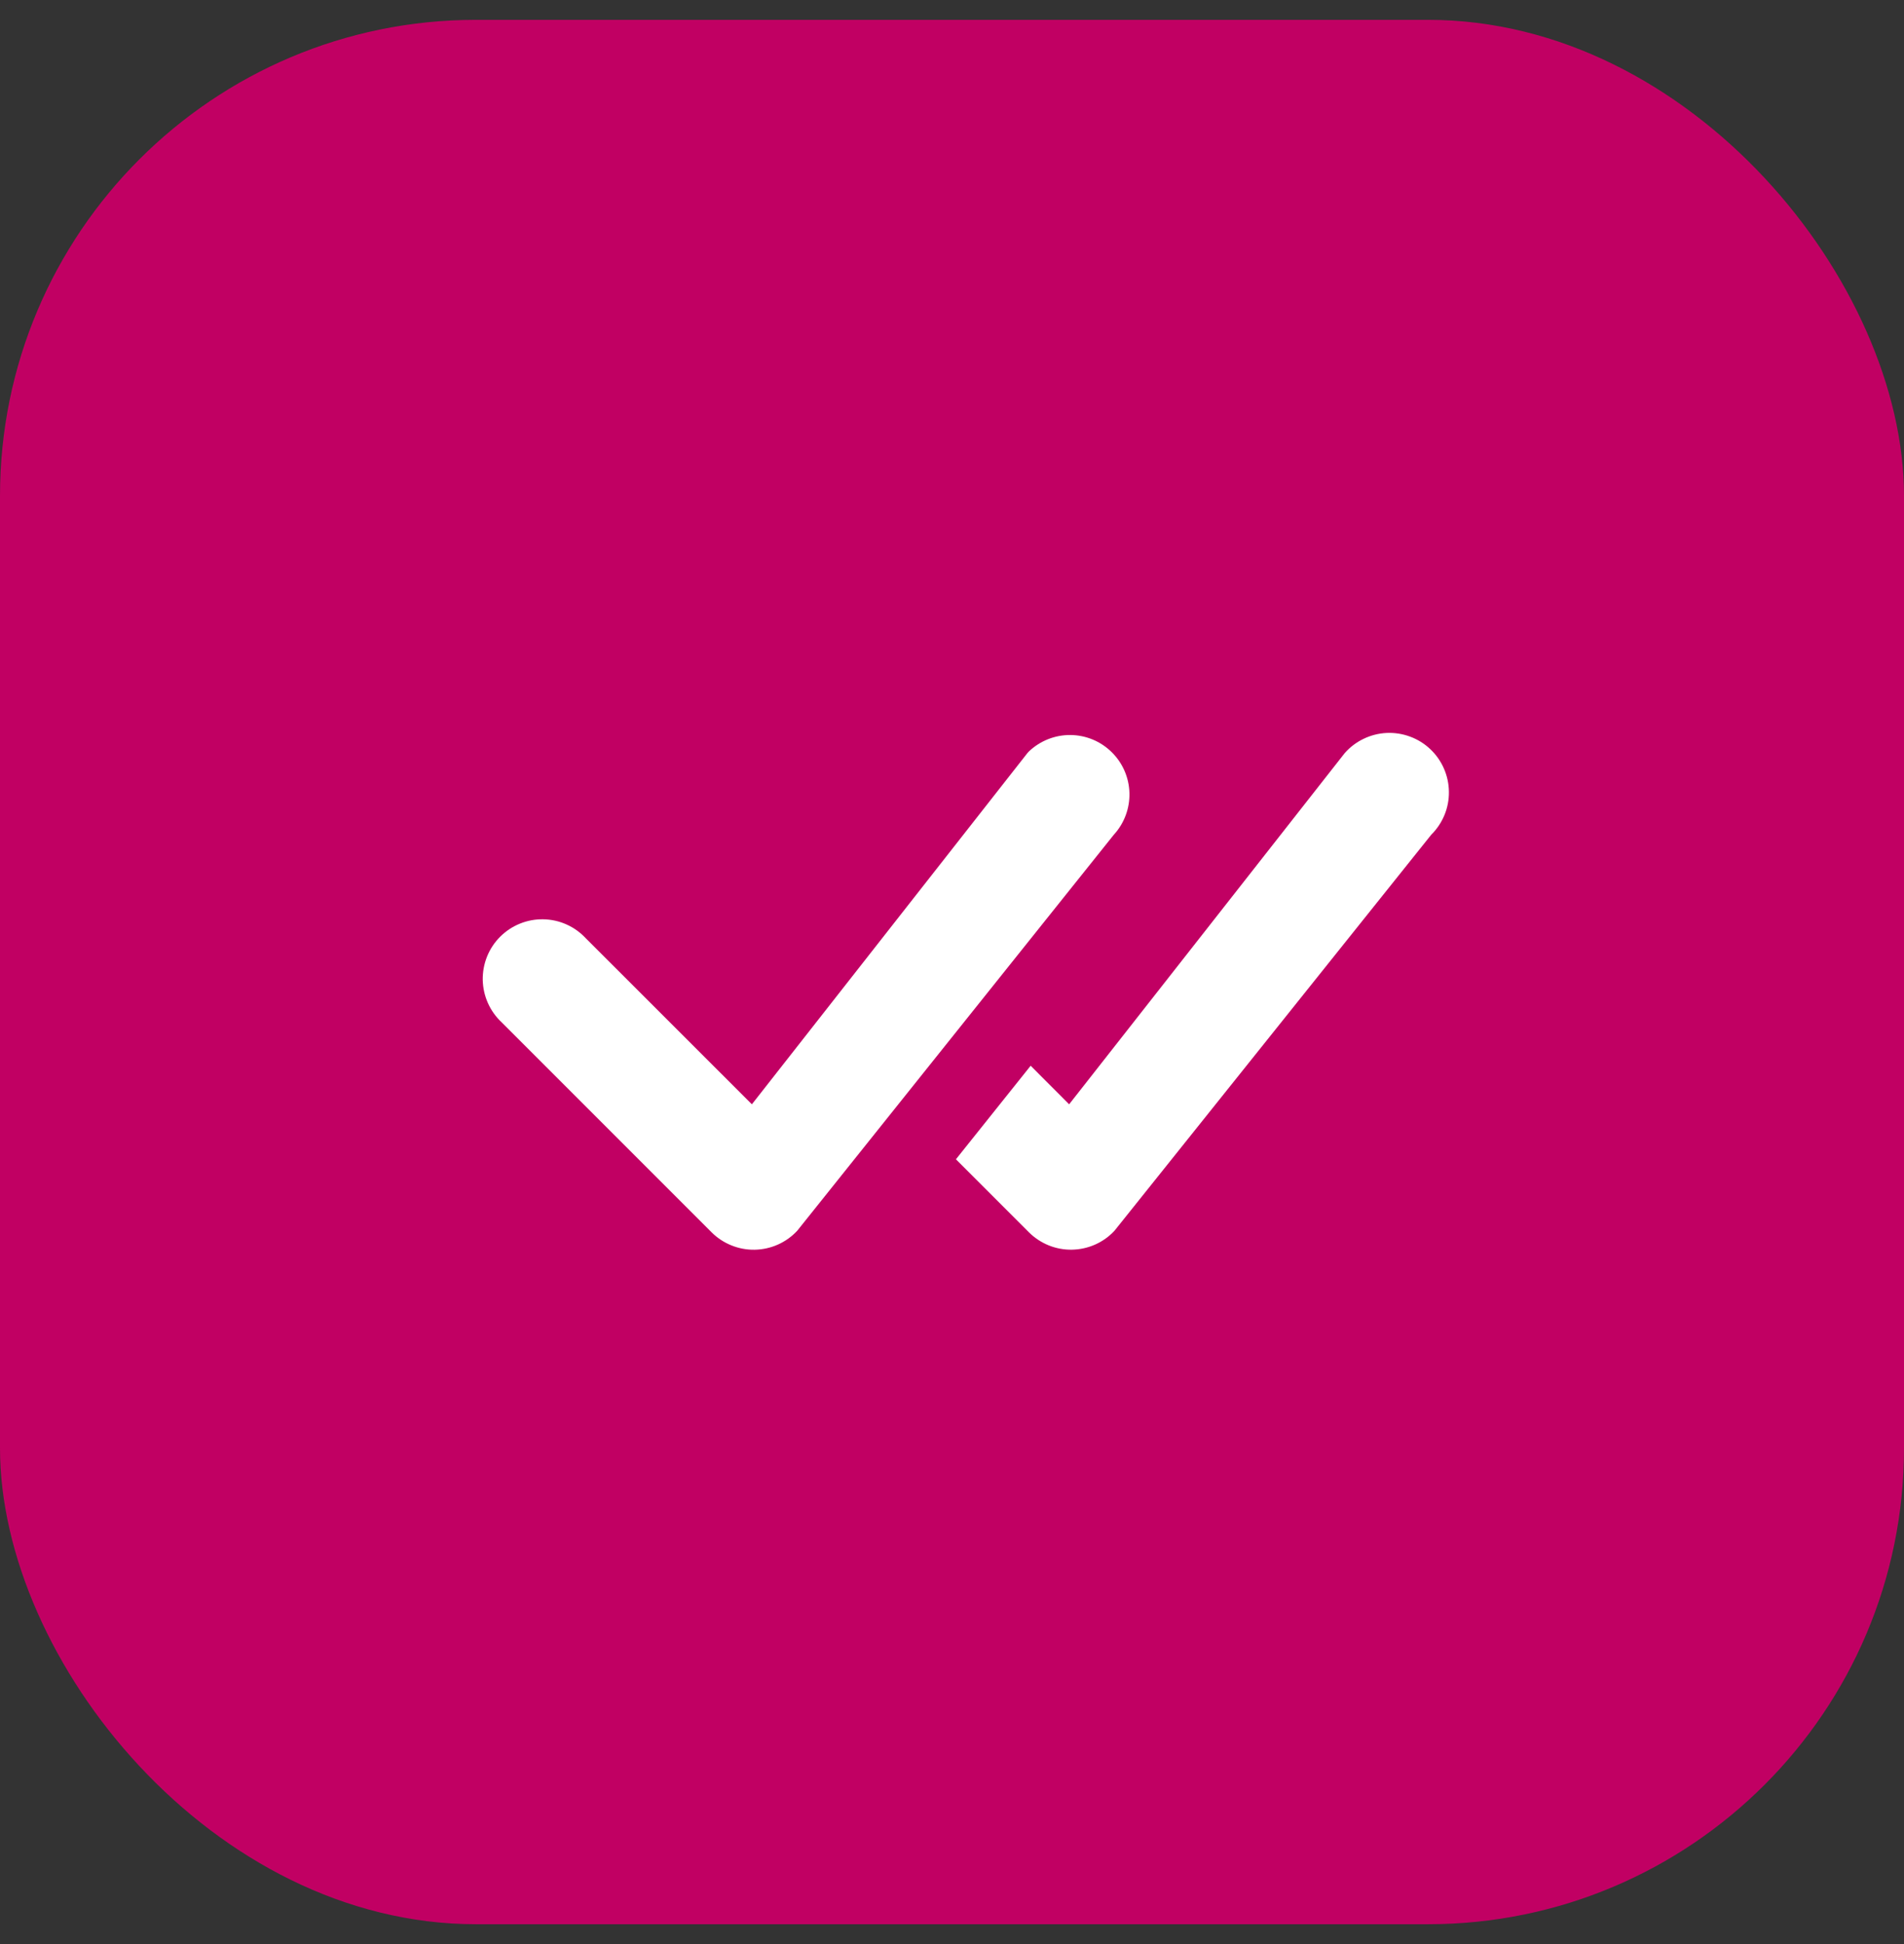
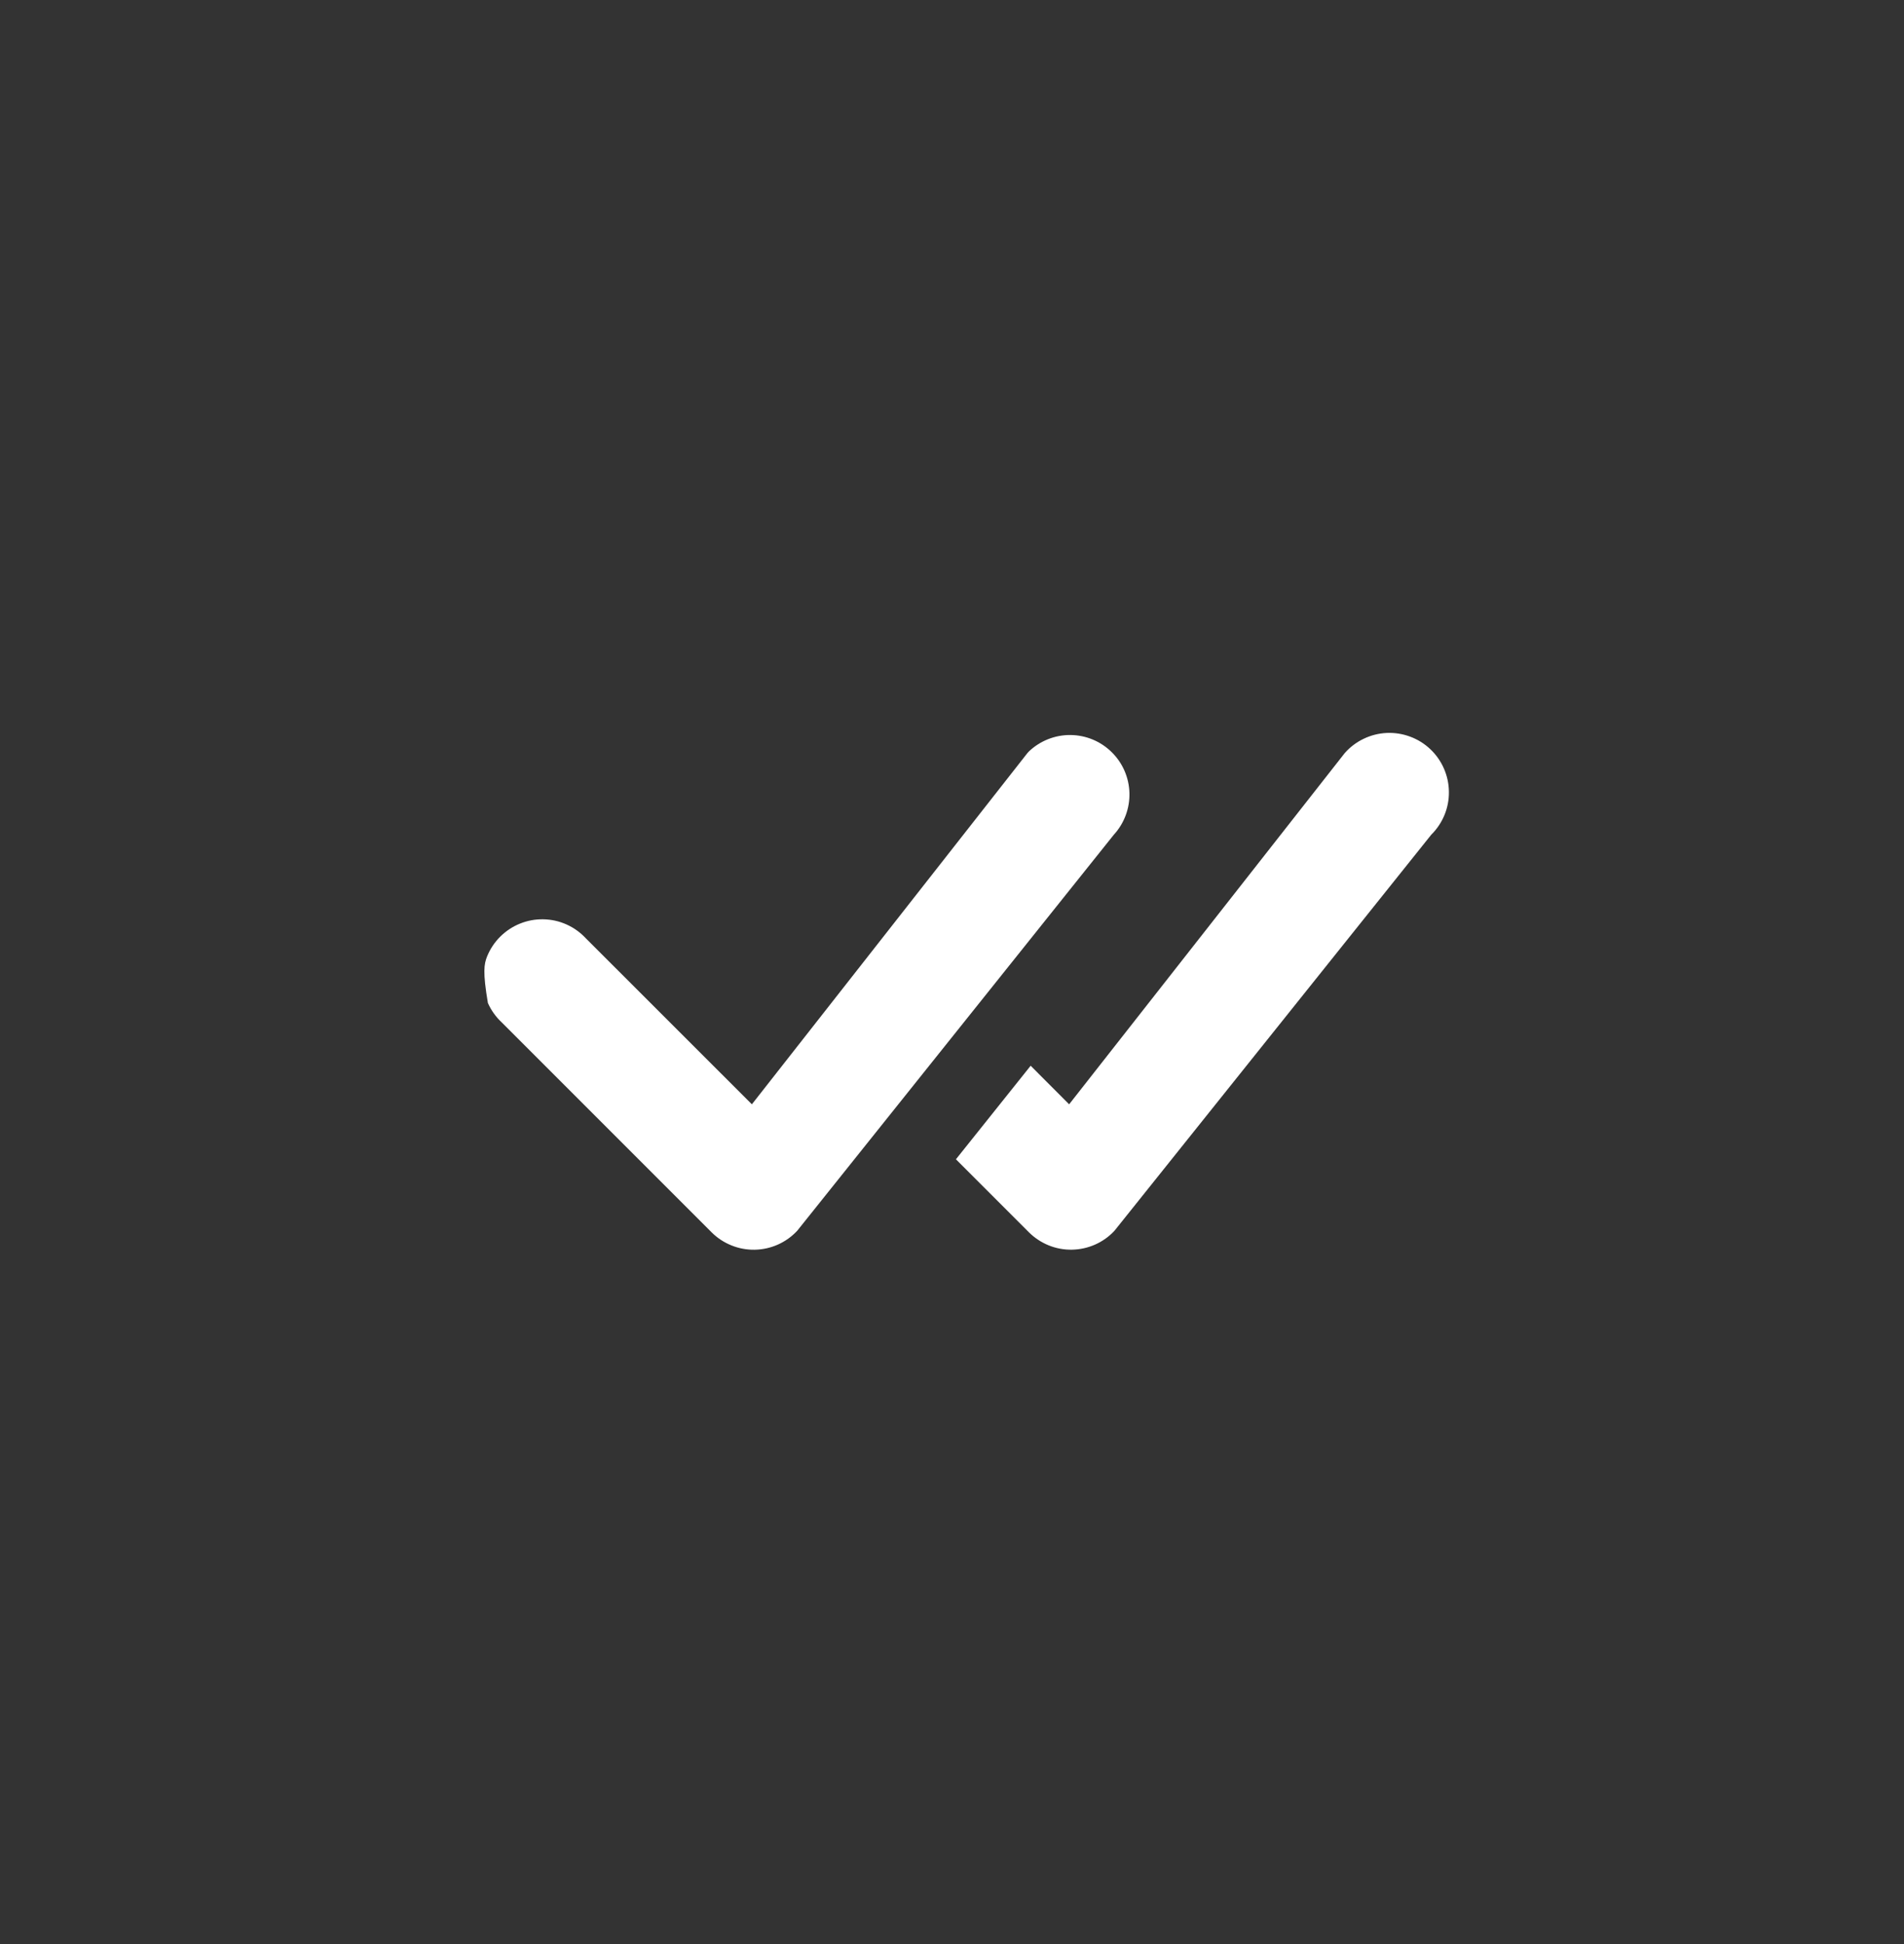
<svg xmlns="http://www.w3.org/2000/svg" width="48" height="49" viewBox="0 0 48 49" fill="none">
  <rect x="0" y="0" width="48" height="49" fill="#333333" stroke="none" />
-   <rect y="0.5" width="48" height="48" rx="12" fill="#C10063" />
-   <path d="M25.939 18.94C26.221 18.672 26.596 18.523 26.985 18.526C27.374 18.529 27.747 18.683 28.024 18.956C28.302 19.228 28.463 19.598 28.473 19.987C28.483 20.376 28.342 20.753 28.079 21.04L20.099 31.02C19.962 31.168 19.797 31.286 19.612 31.369C19.428 31.451 19.23 31.495 19.028 31.499C18.826 31.503 18.626 31.466 18.439 31.39C18.252 31.315 18.082 31.203 17.939 31.06L12.647 25.768C12.5 25.631 12.382 25.465 12.3 25.281C12.218 25.097 12.174 24.898 12.17 24.697C12.167 24.496 12.204 24.296 12.279 24.109C12.354 23.922 12.467 23.752 12.609 23.61C12.752 23.468 12.921 23.355 13.108 23.28C13.295 23.204 13.495 23.167 13.696 23.171C13.898 23.174 14.096 23.218 14.28 23.3C14.464 23.382 14.63 23.501 14.767 23.648L18.955 27.834L25.899 18.984L25.939 18.94ZM24.099 29.22L25.939 31.06C26.082 31.202 26.252 31.314 26.439 31.39C26.625 31.465 26.825 31.502 27.027 31.498C27.228 31.494 27.427 31.45 27.611 31.368C27.795 31.286 27.96 31.168 28.097 31.02L36.081 21.04C36.225 20.898 36.338 20.729 36.415 20.543C36.492 20.357 36.53 20.157 36.527 19.955C36.525 19.754 36.482 19.555 36.401 19.37C36.32 19.186 36.203 19.019 36.056 18.881C35.91 18.743 35.736 18.635 35.547 18.566C35.358 18.496 35.157 18.465 34.956 18.474C34.755 18.484 34.557 18.534 34.376 18.622C34.194 18.709 34.032 18.832 33.899 18.984L26.953 27.834L25.983 26.862L24.099 29.22Z" fill="white" />
+   <path d="M25.939 18.94C26.221 18.672 26.596 18.523 26.985 18.526C27.374 18.529 27.747 18.683 28.024 18.956C28.302 19.228 28.463 19.598 28.473 19.987C28.483 20.376 28.342 20.753 28.079 21.04L20.099 31.02C19.962 31.168 19.797 31.286 19.612 31.369C19.428 31.451 19.23 31.495 19.028 31.499C18.826 31.503 18.626 31.466 18.439 31.39C18.252 31.315 18.082 31.203 17.939 31.06L12.647 25.768C12.5 25.631 12.382 25.465 12.3 25.281C12.167 24.496 12.204 24.296 12.279 24.109C12.354 23.922 12.467 23.752 12.609 23.61C12.752 23.468 12.921 23.355 13.108 23.28C13.295 23.204 13.495 23.167 13.696 23.171C13.898 23.174 14.096 23.218 14.28 23.3C14.464 23.382 14.63 23.501 14.767 23.648L18.955 27.834L25.899 18.984L25.939 18.94ZM24.099 29.22L25.939 31.06C26.082 31.202 26.252 31.314 26.439 31.39C26.625 31.465 26.825 31.502 27.027 31.498C27.228 31.494 27.427 31.45 27.611 31.368C27.795 31.286 27.96 31.168 28.097 31.02L36.081 21.04C36.225 20.898 36.338 20.729 36.415 20.543C36.492 20.357 36.53 20.157 36.527 19.955C36.525 19.754 36.482 19.555 36.401 19.37C36.32 19.186 36.203 19.019 36.056 18.881C35.91 18.743 35.736 18.635 35.547 18.566C35.358 18.496 35.157 18.465 34.956 18.474C34.755 18.484 34.557 18.534 34.376 18.622C34.194 18.709 34.032 18.832 33.899 18.984L26.953 27.834L25.983 26.862L24.099 29.22Z" fill="white" />
</svg>